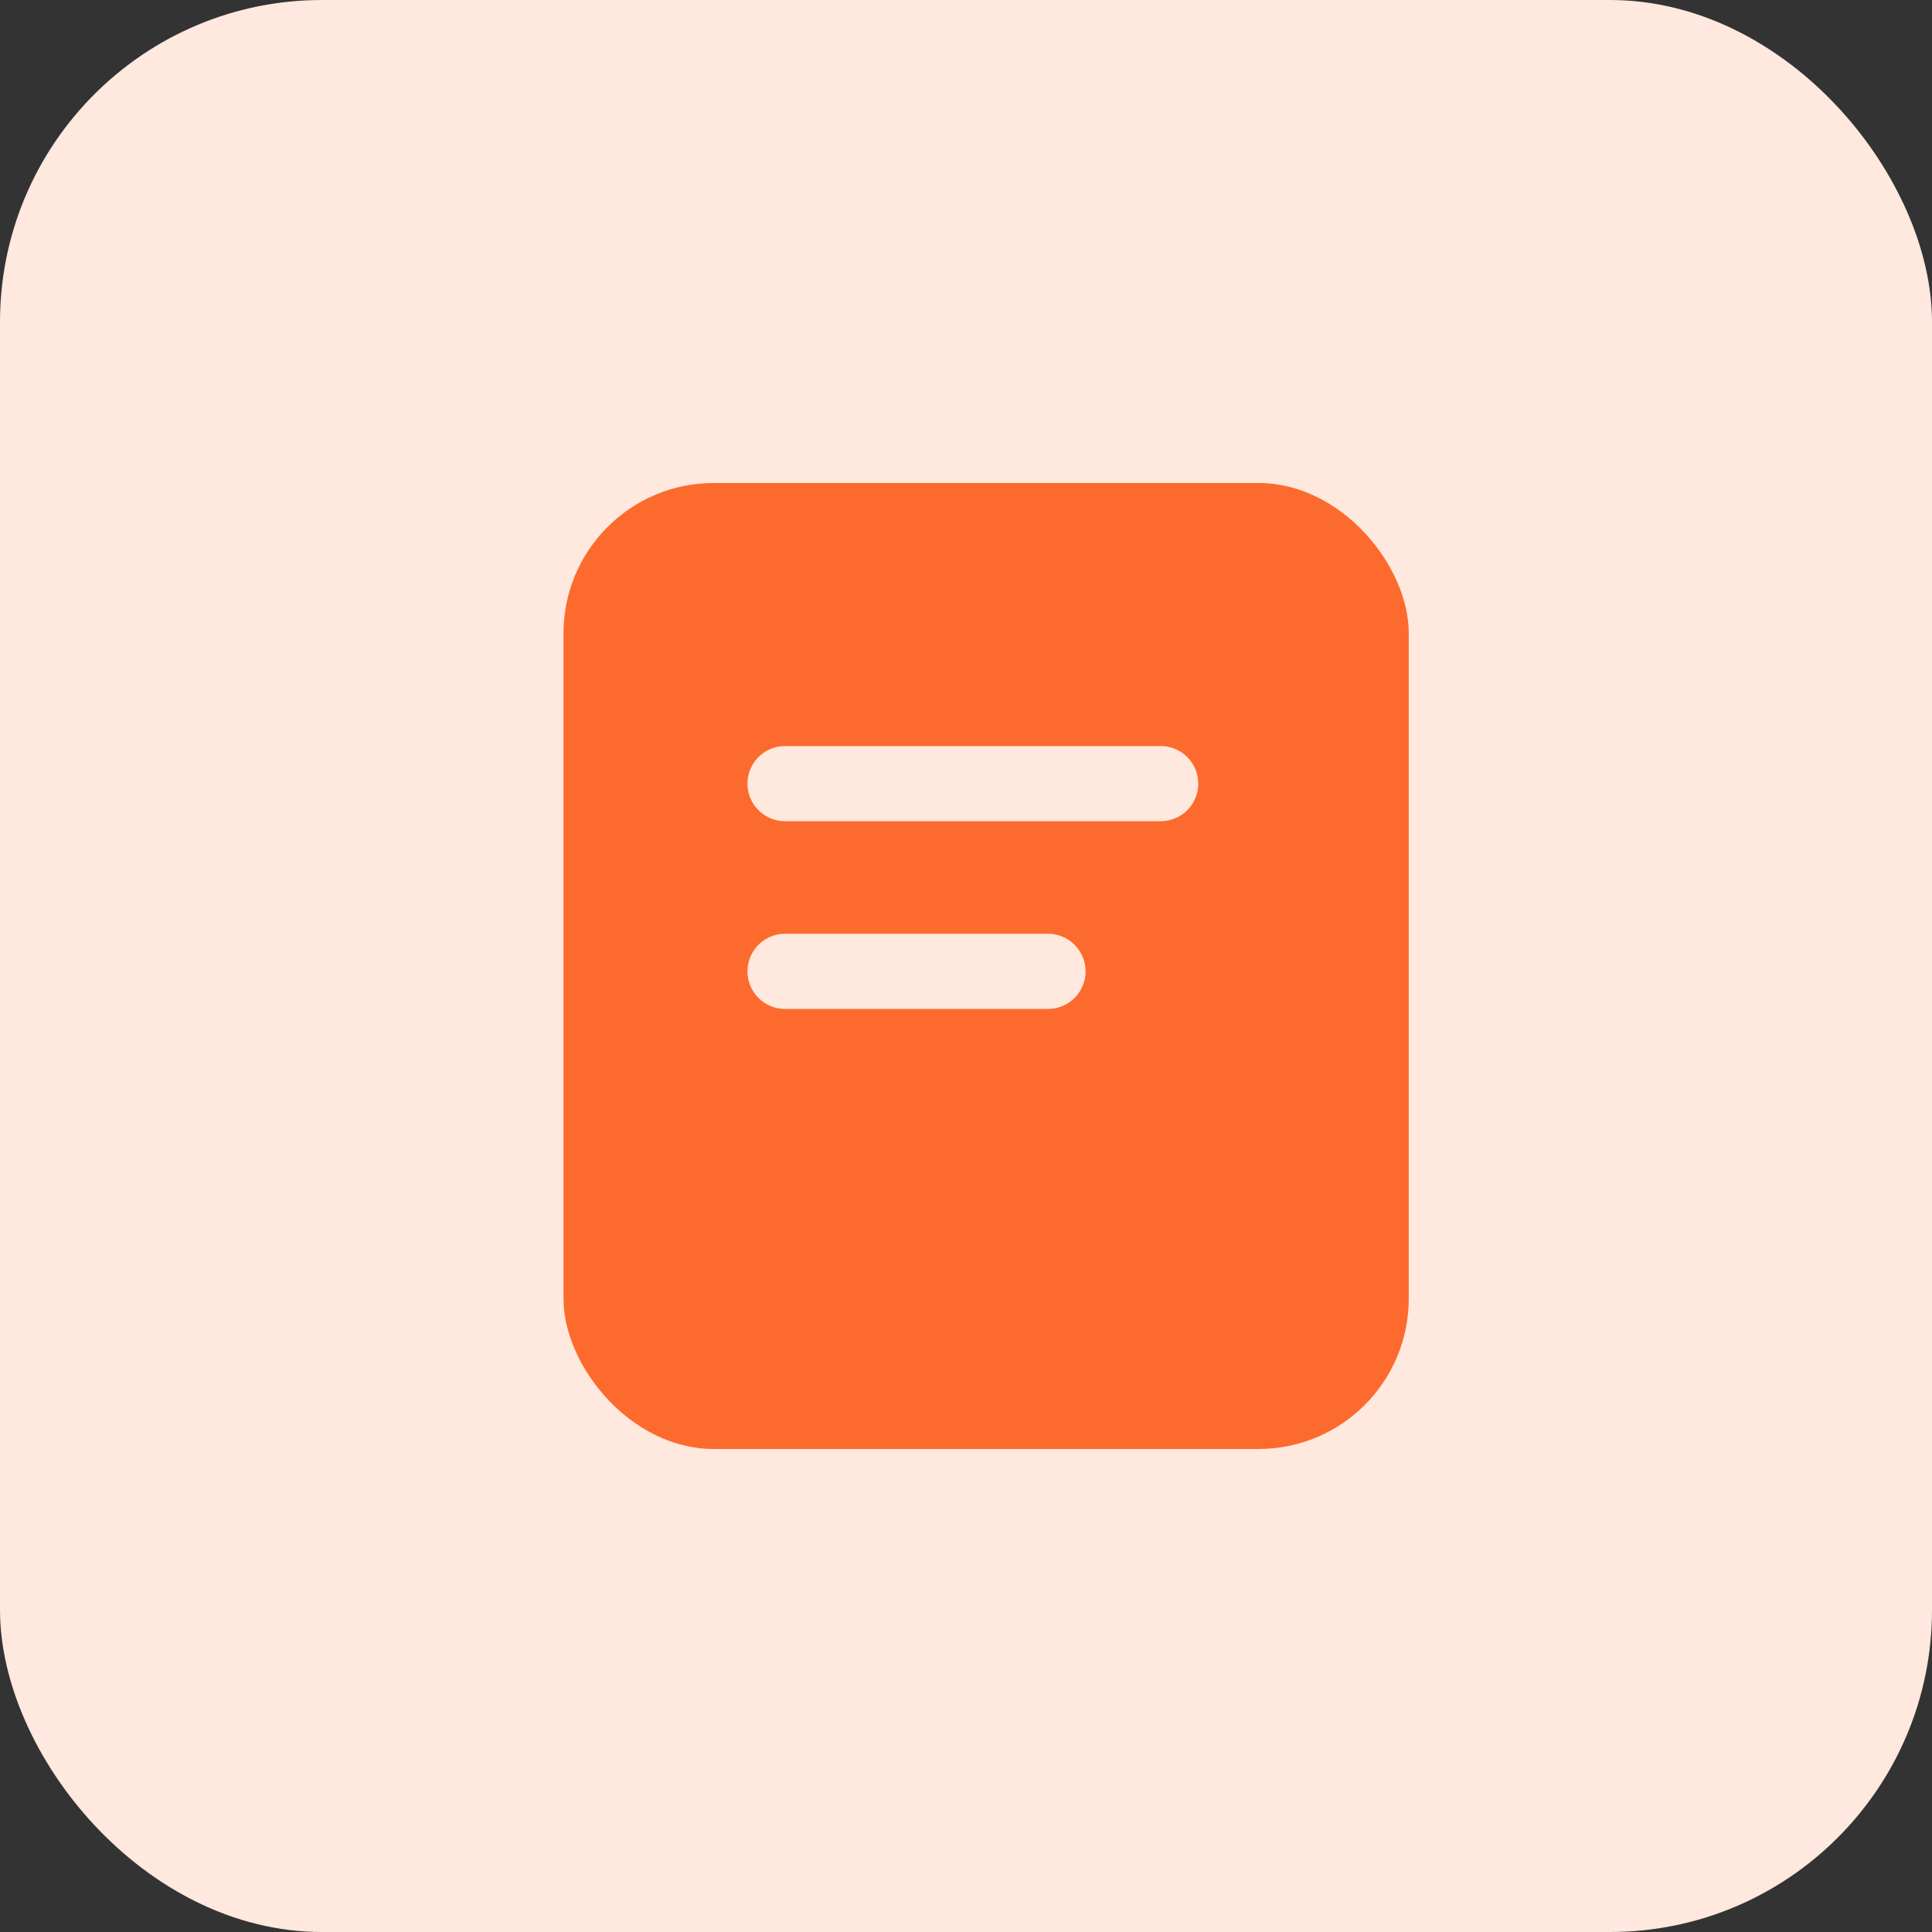
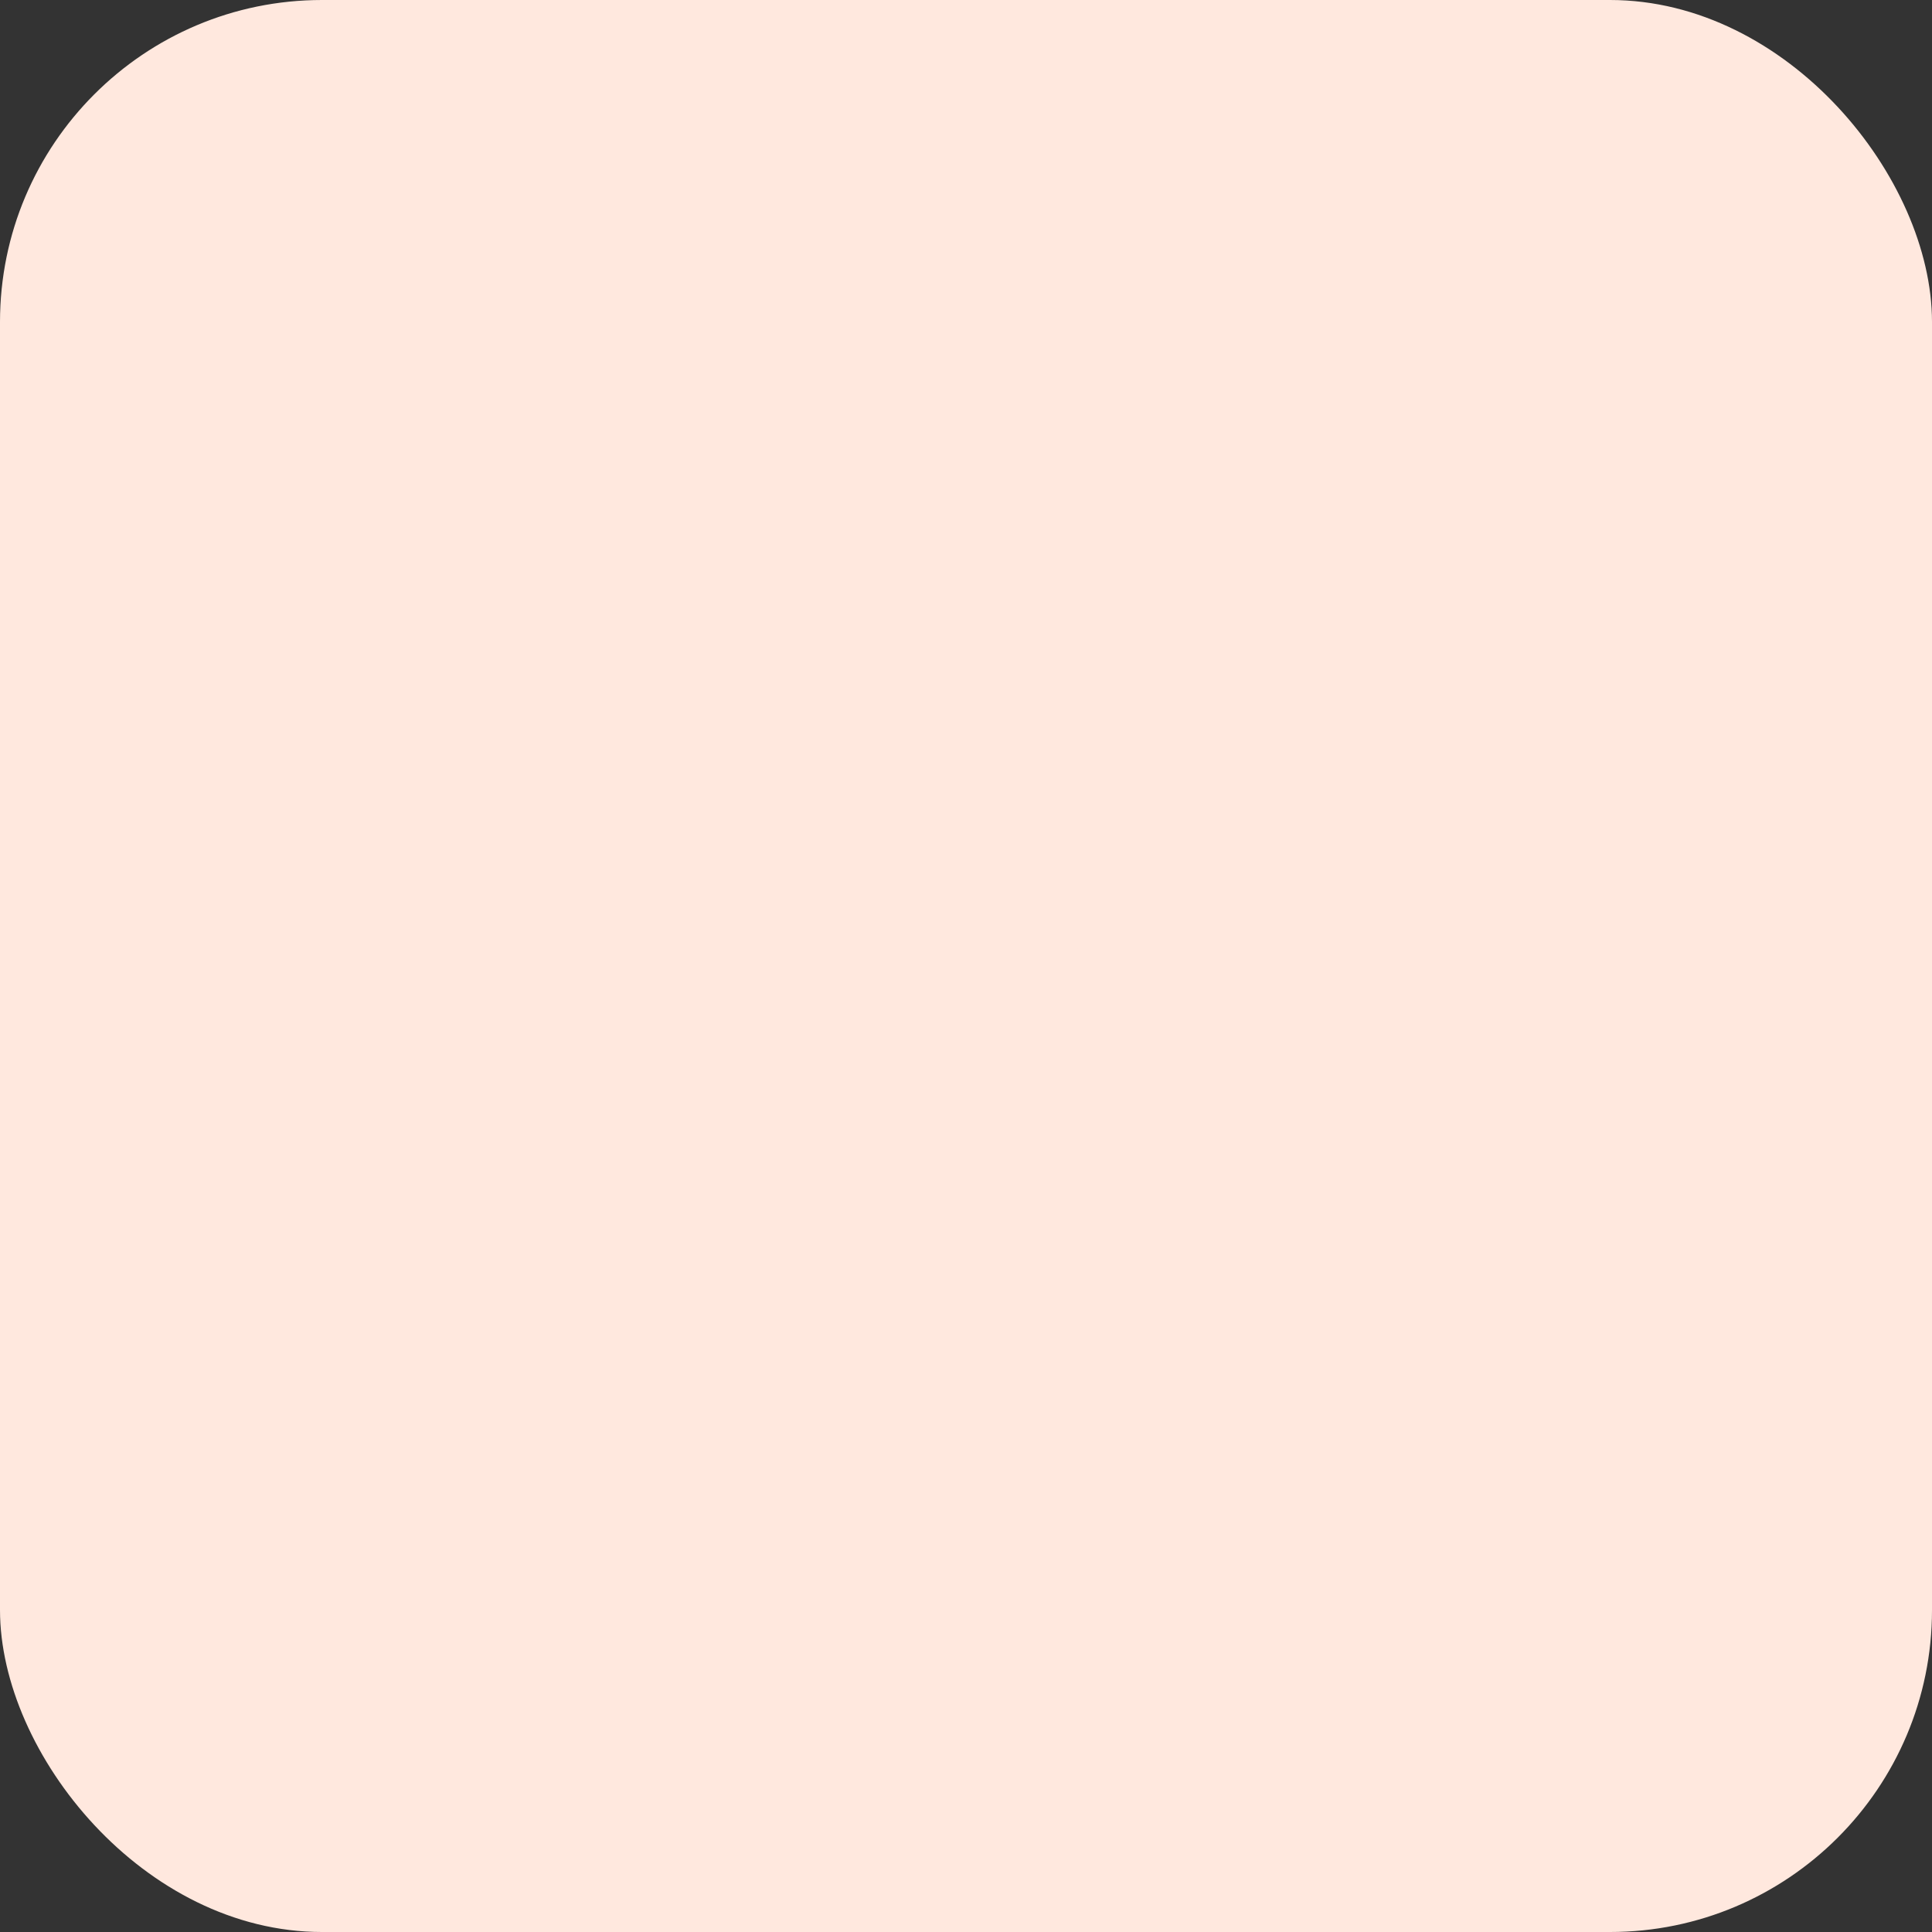
<svg xmlns="http://www.w3.org/2000/svg" width="48" height="48" viewBox="0 0 48 48" fill="none">
  <rect x="0" y="0" width="48" height="48" fill="#333333" stroke="none" />
  <g id="Frame 4813">
    <rect id="Rectangle 4335" width="48" height="48" rx="8" fill="#FFE8DE" />
-     <rect id="Rectangle 4339" x="14" y="12" width="21" height="24" rx="3.733" fill="#FC6B2D" />
    <path id="Line 158" d="M19.504 19.469H28.837" stroke="#FFE8DE" stroke-width="1.867" stroke-linecap="round" />
    <path id="Line 159" d="M19.504 24.133H26.037" stroke="#FFE8DE" stroke-width="1.867" stroke-linecap="round" />
  </g>
</svg>